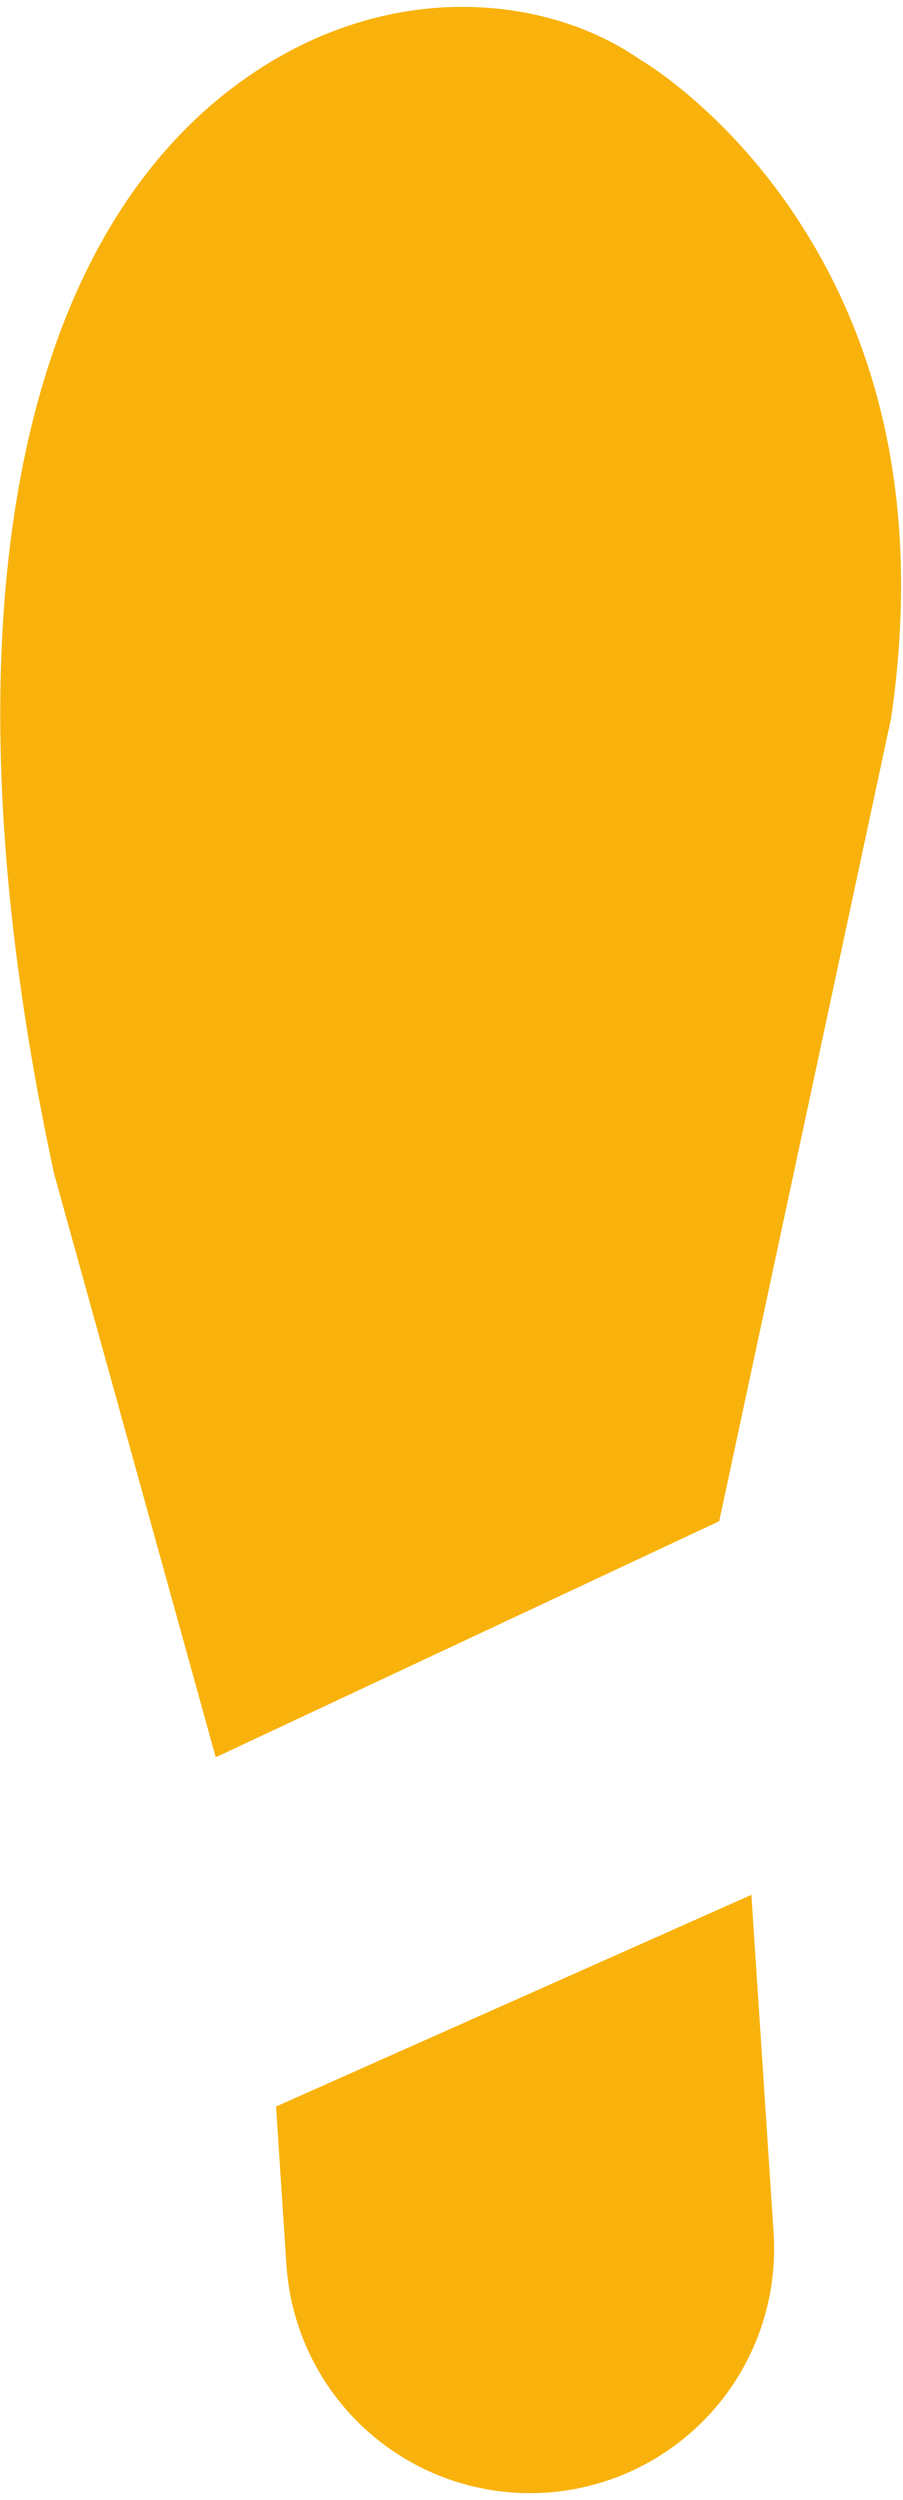
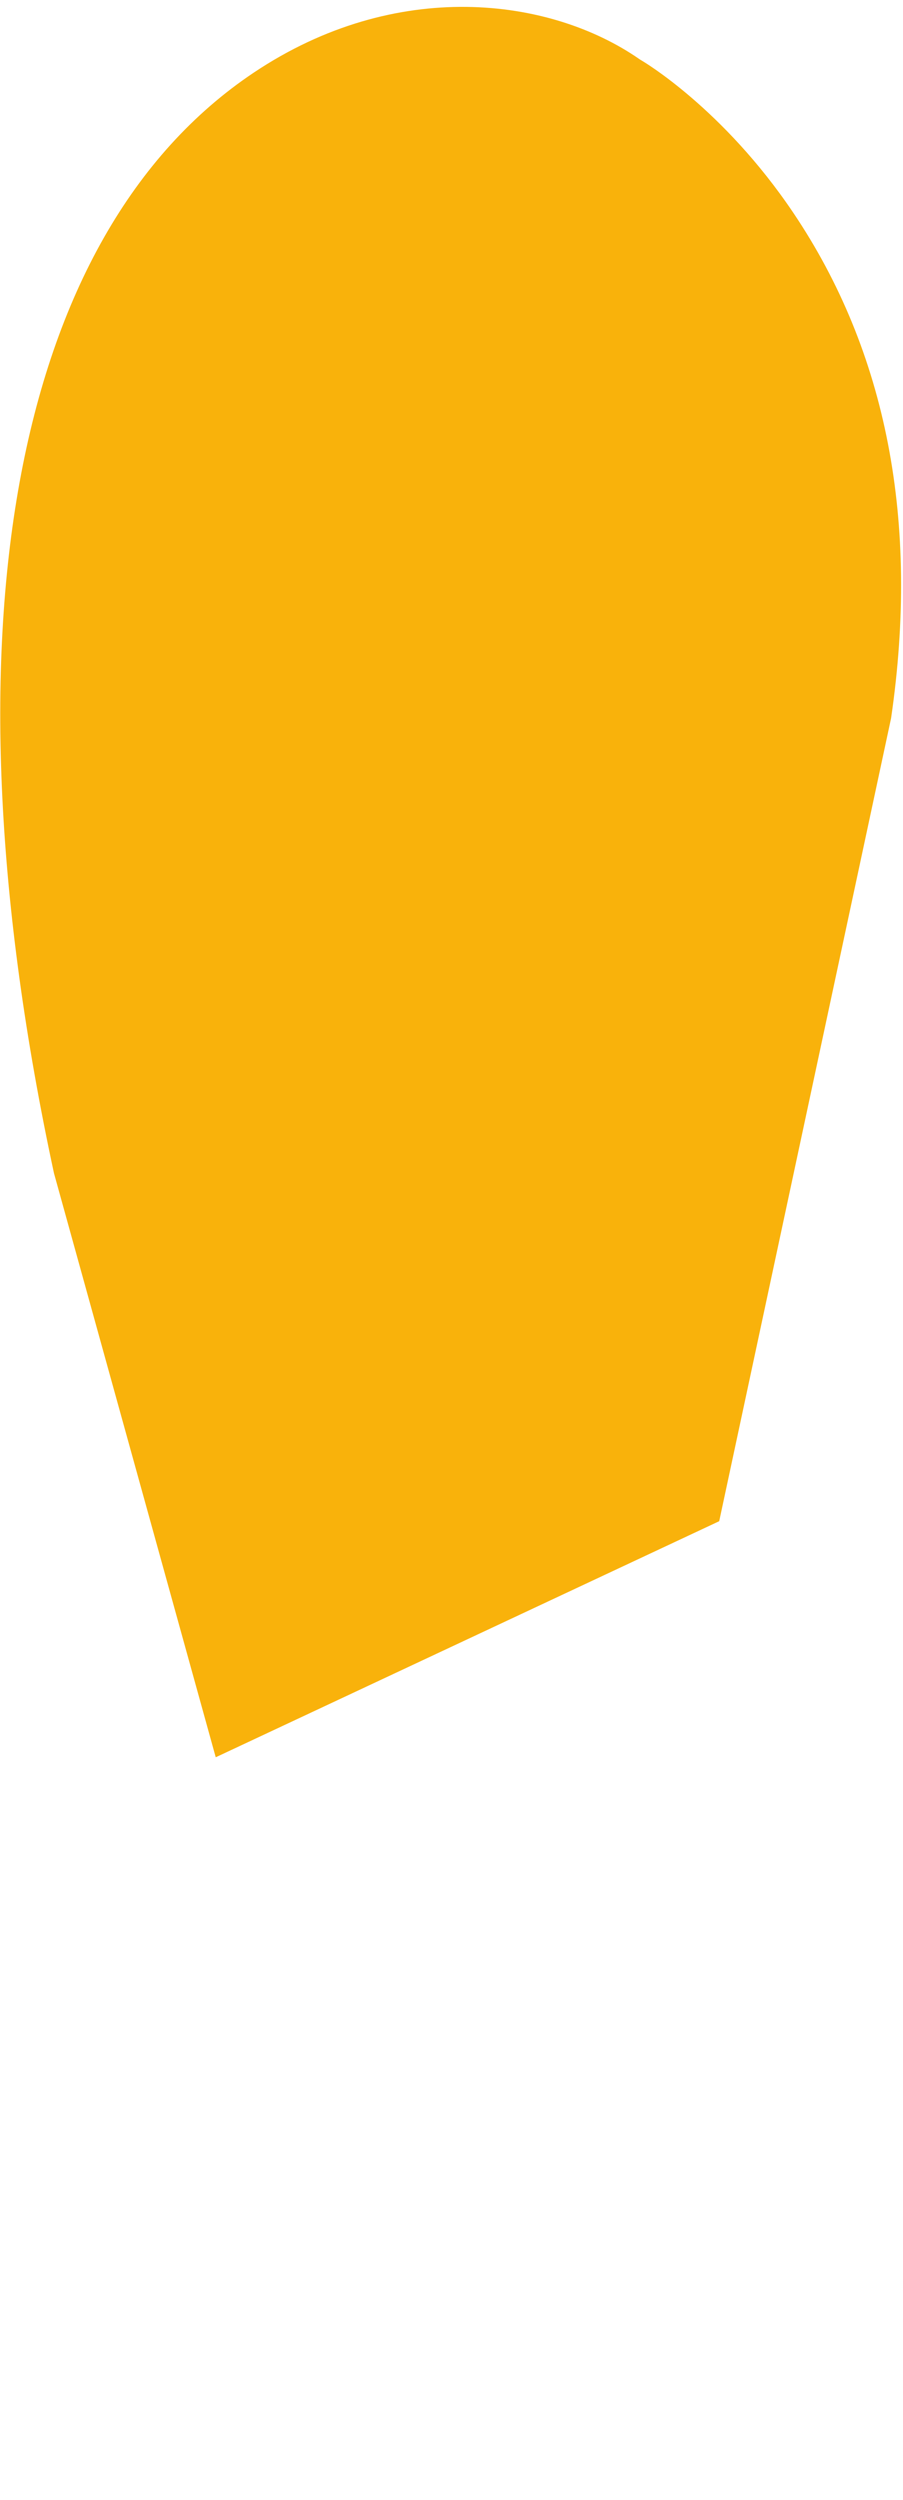
<svg xmlns="http://www.w3.org/2000/svg" width="128" height="354" viewBox="0 0 128 354" fill="none">
  <g clip-path="url(#clip0_104_94)">
-     <path d="M106.509 268.305L39.127 298.284L40.6 320.7C40.899 325.234 42.088 329.665 44.099 333.74C46.11 337.815 48.904 341.454 52.322 344.449C55.739 347.444 59.713 349.737 64.017 351.196C68.32 352.655 72.869 353.252 77.403 352.953C81.938 352.655 86.369 351.466 90.444 349.454C94.519 347.443 98.157 344.649 101.153 341.232C104.148 337.814 106.44 333.84 107.899 329.537C109.358 325.233 109.956 320.684 109.657 316.15L106.509 268.305Z" fill="#F9B20B" />
    <path d="M30.58 248.828L101.948 215.4L126.314 101.685C130.369 73.872 125.704 49.797 112.446 30.122C102.498 15.358 91.134 8.679 91.021 8.614C90.881 8.533 90.728 8.436 90.595 8.345C77.943 -0.405 56.148 -3.201 35.979 10.278C1.592 33.257 -8.729 90.056 7.651 166.129L30.58 248.828Z" fill="#F9B20B" />
  </g>
  <defs>
    <clipPath id="clip0_104_94">
      <rect width="128" height="354" fill="white" />
    </clipPath>
  </defs>
</svg>